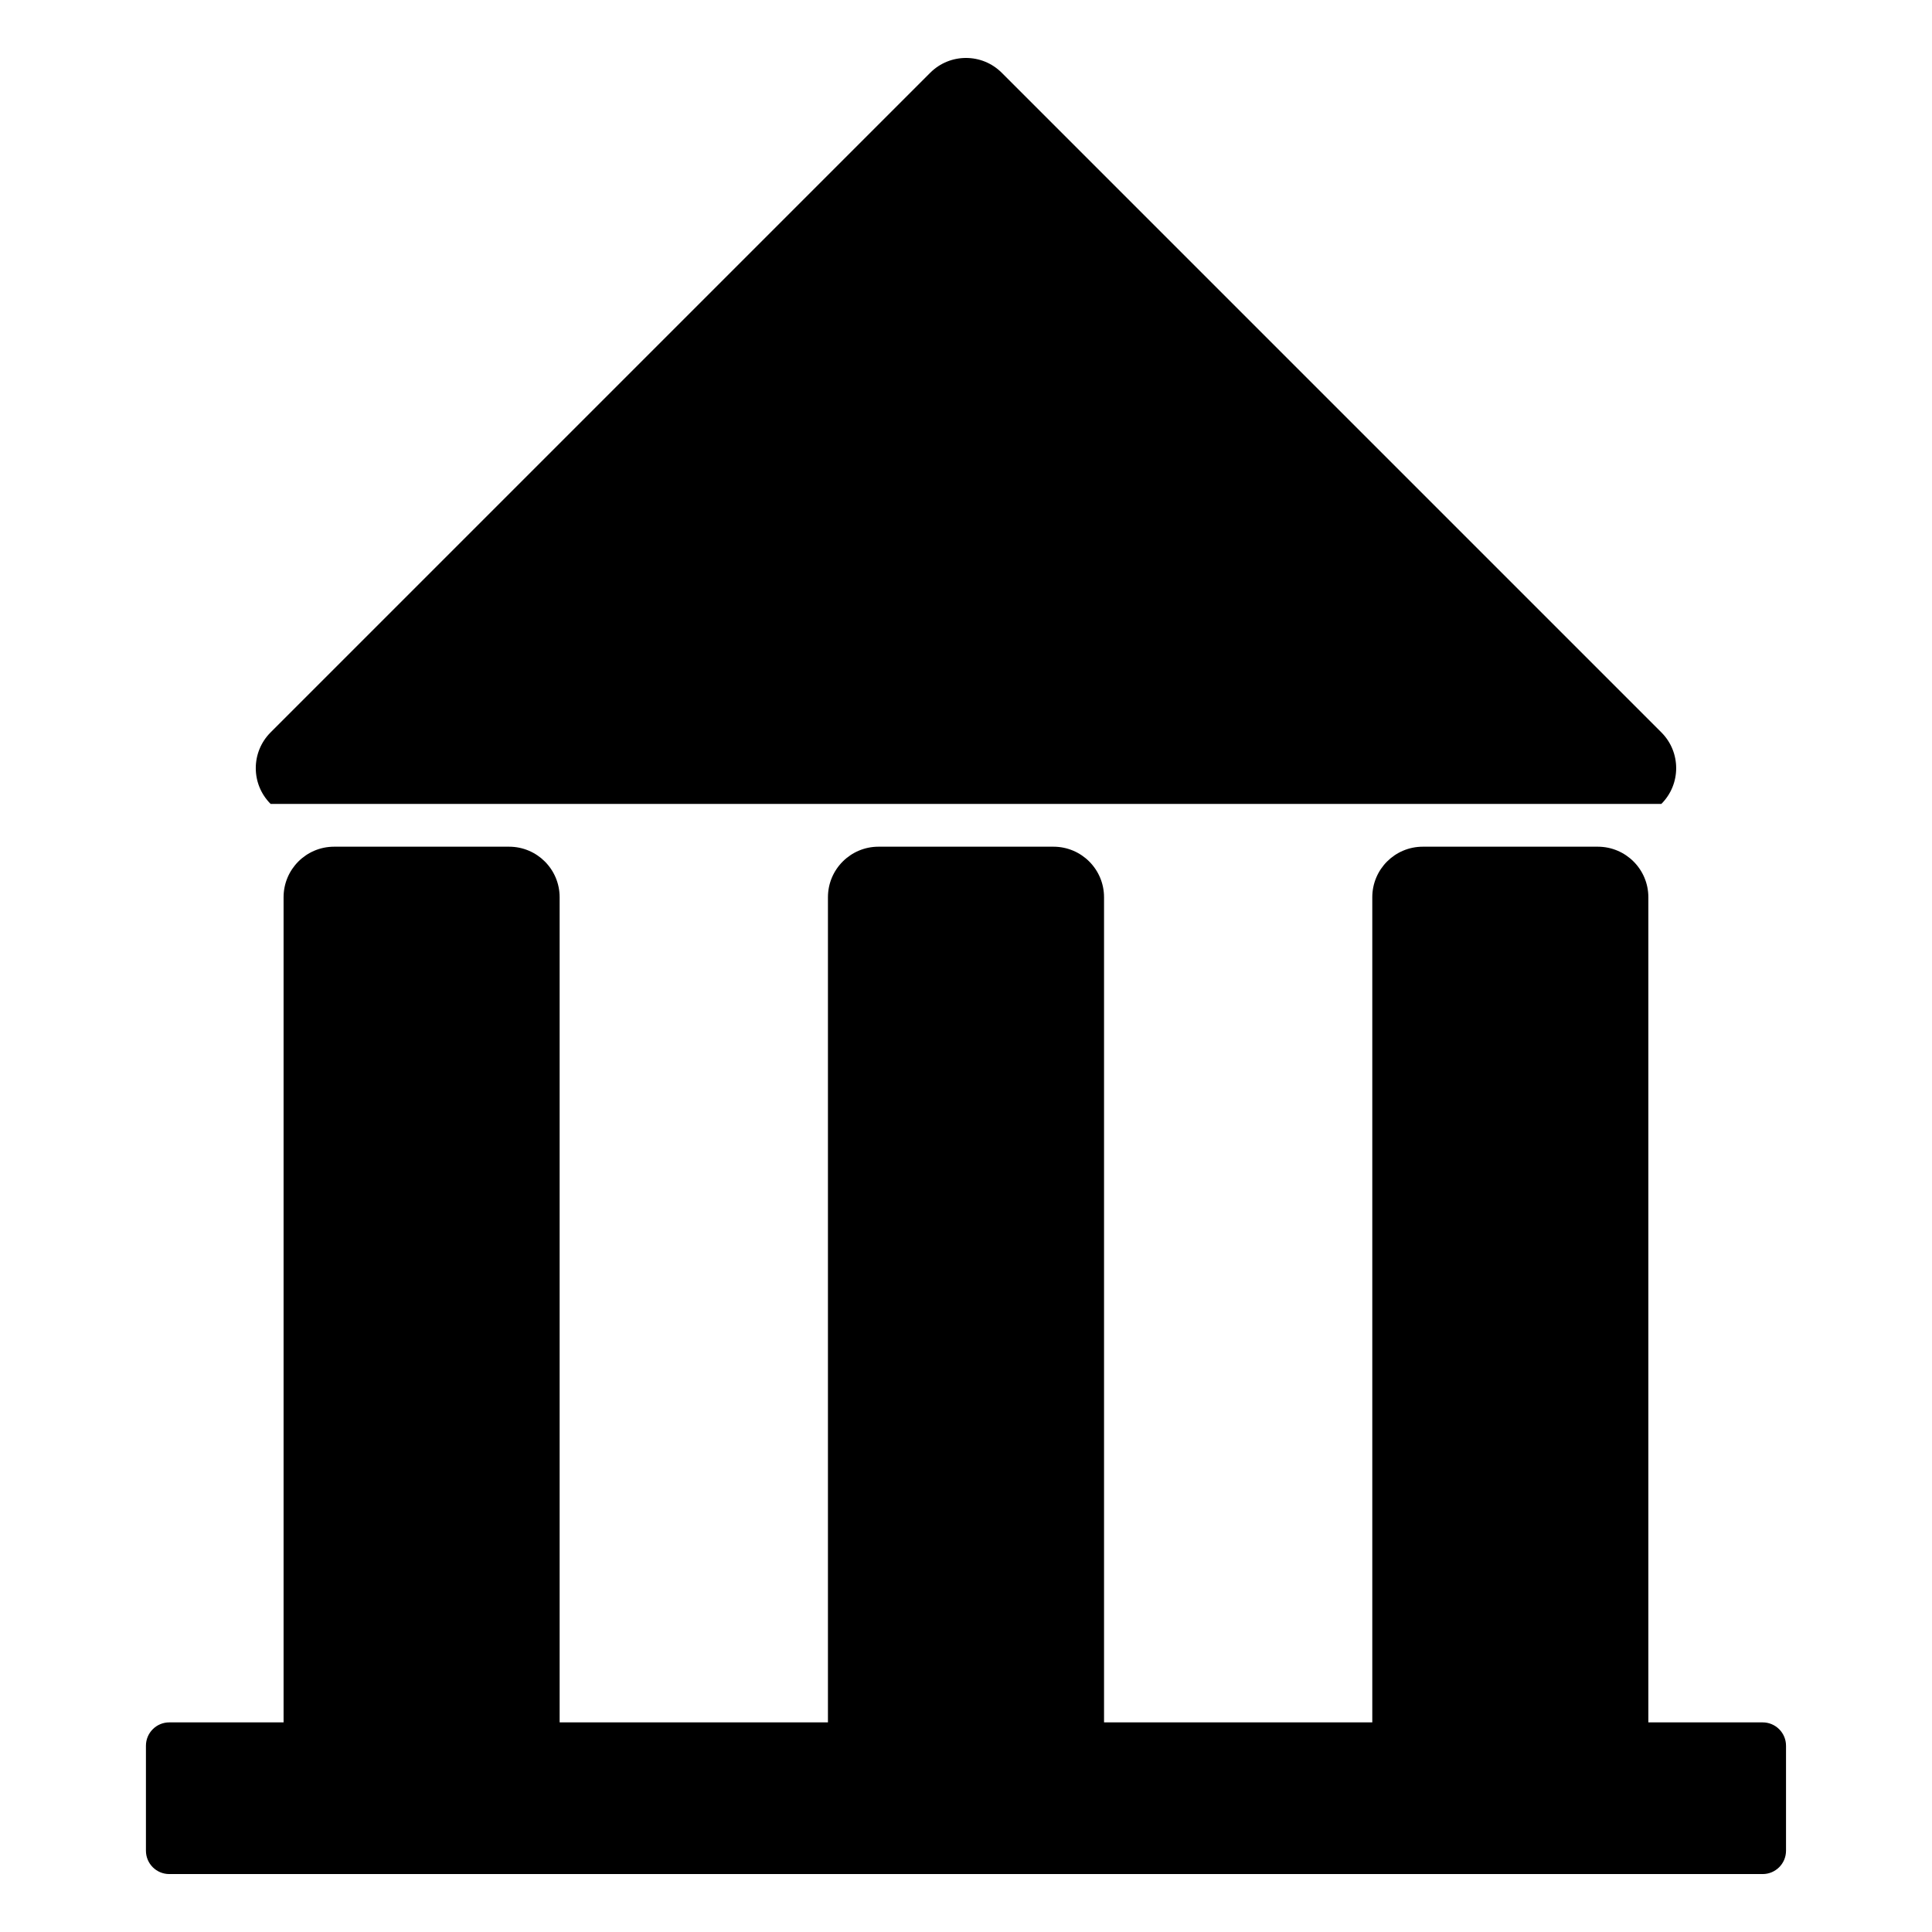
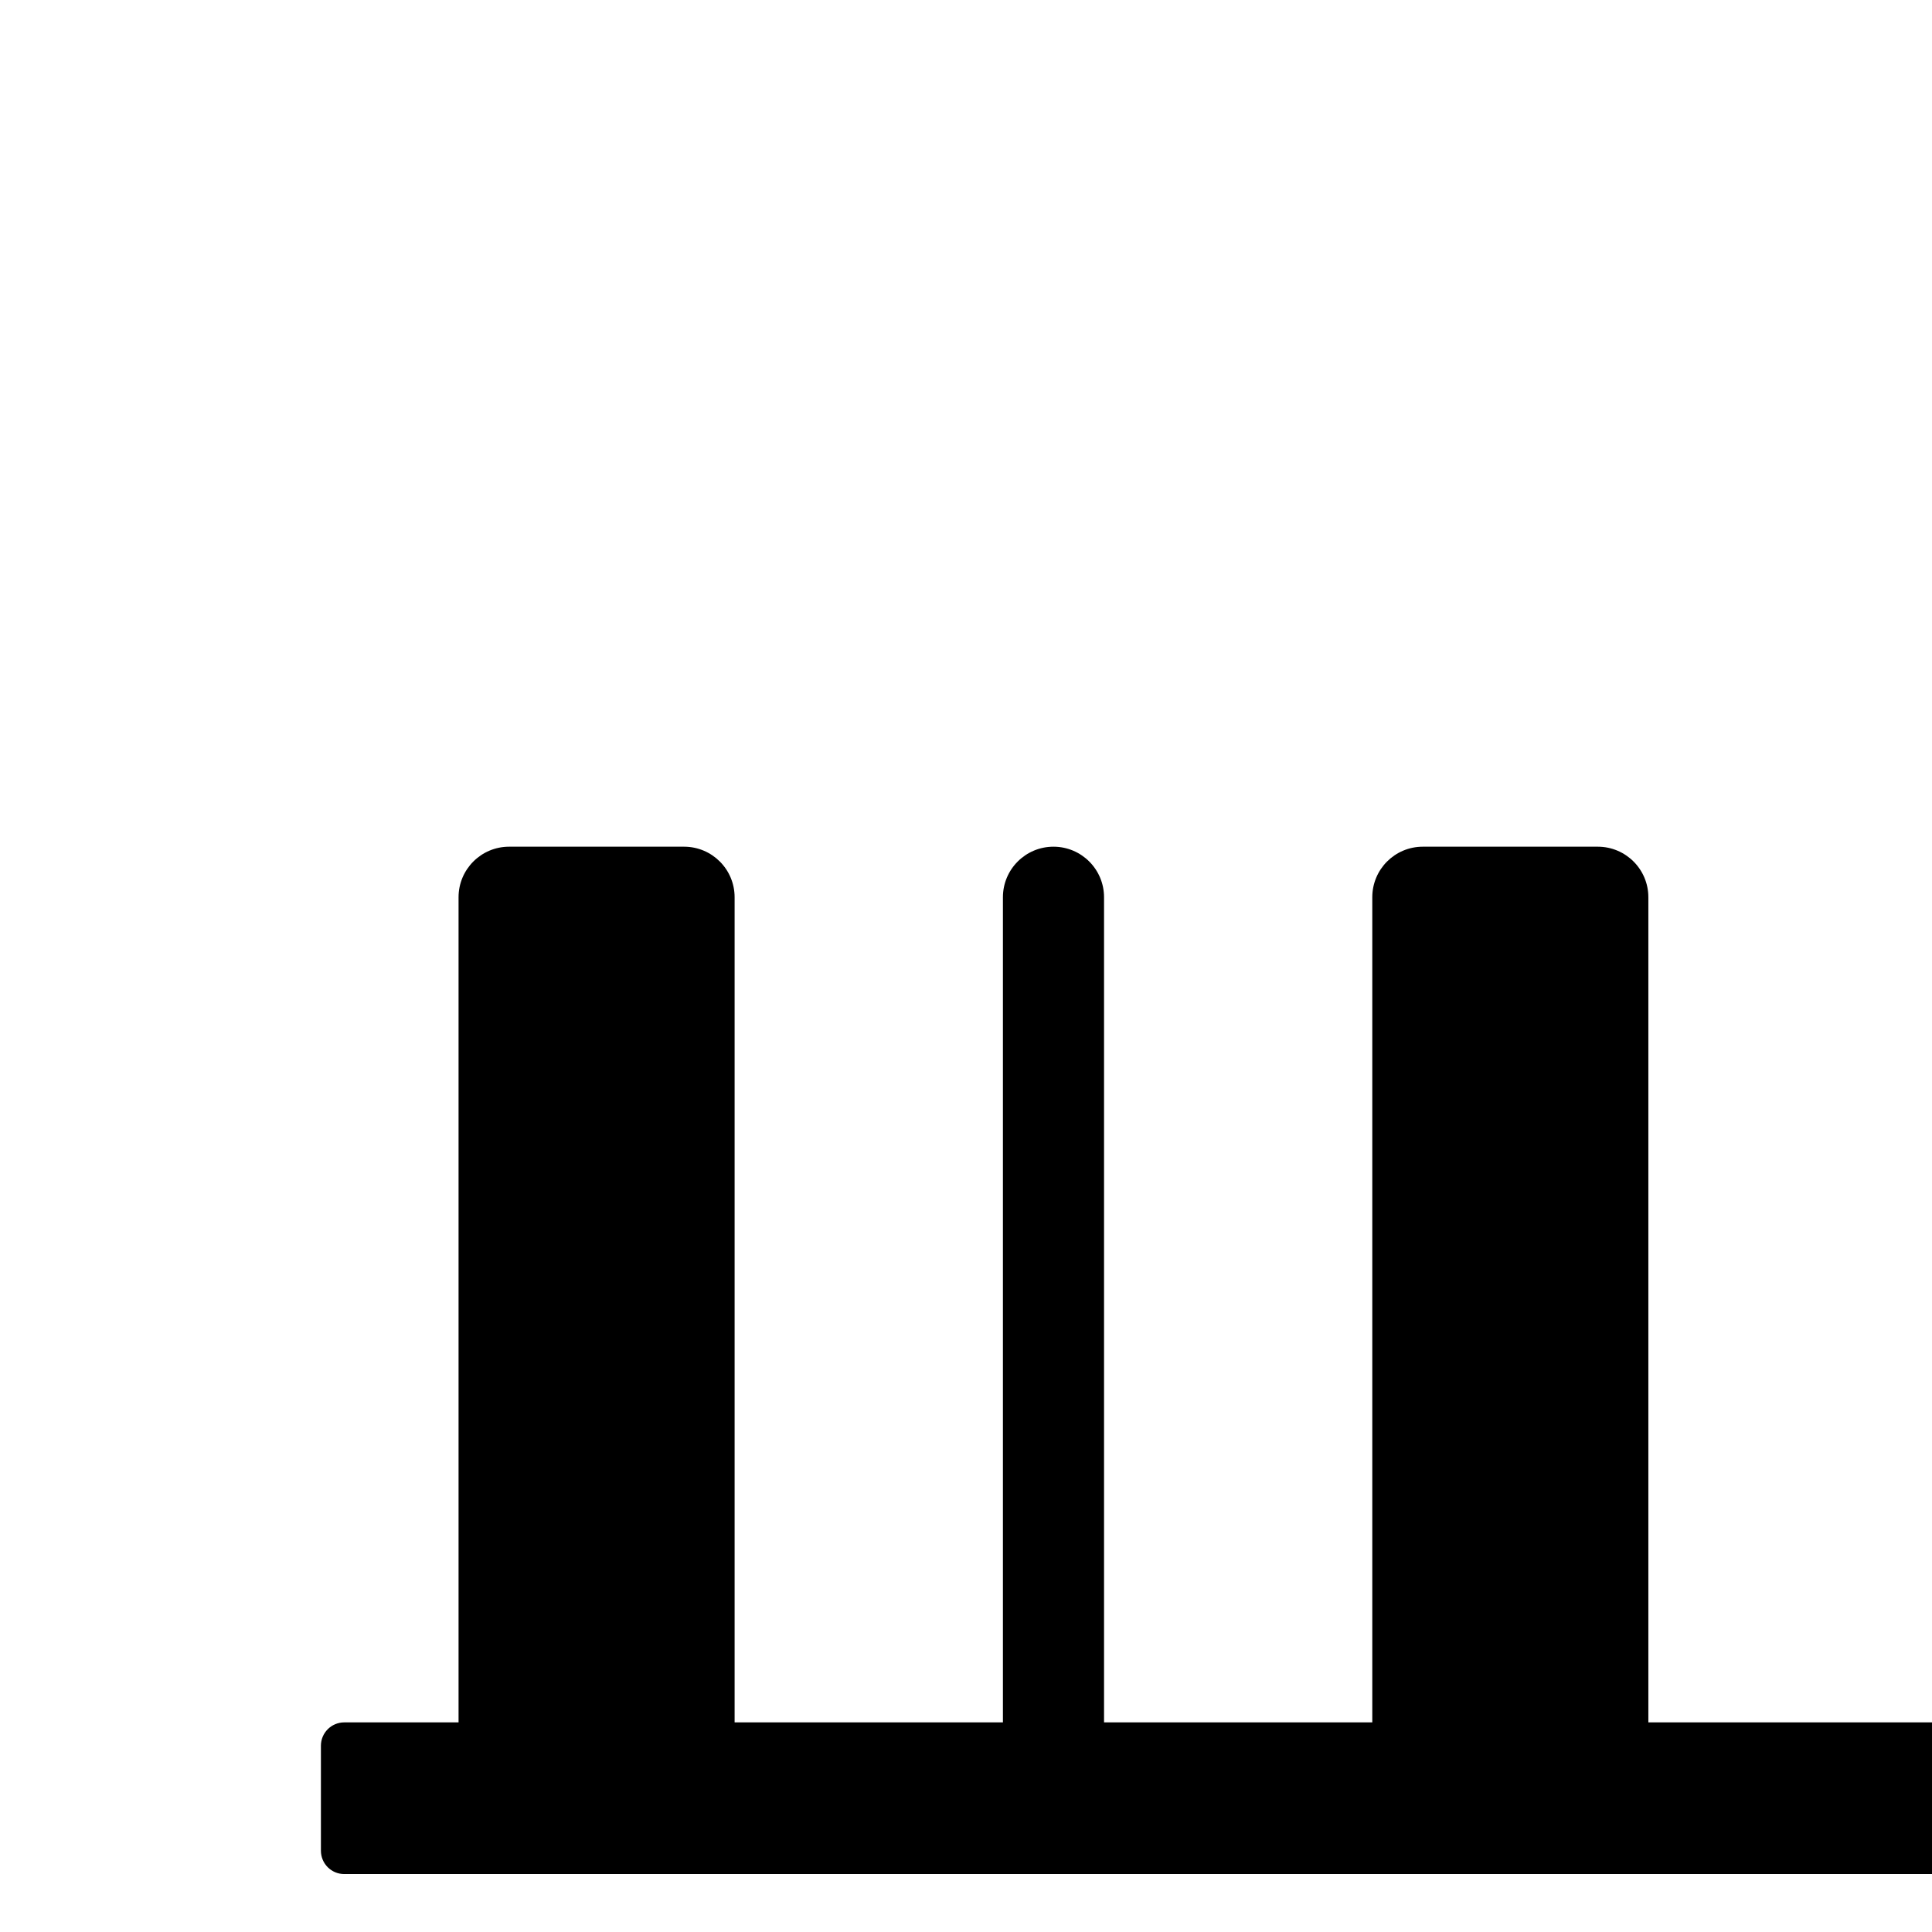
<svg xmlns="http://www.w3.org/2000/svg" fill="#000000" width="800px" height="800px" version="1.1" viewBox="144 144 512 512">
  <g>
-     <path d="m611.12 600.45h-30.289v-218.67c0-7.402-6-13.395-13.402-13.395h-46.367c-7.402 0-13.391 5.996-13.391 13.395v218.67h-71.09v-218.67c0-7.402-6-13.395-13.402-13.395h-46.371c-7.394 0-13.395 5.996-13.395 13.395v218.67h-71.105v-218.67c0-7.402-5.996-13.395-13.395-13.395h-46.367c-7.402 0-13.395 5.996-13.395 13.395v218.67h-30.289c-3.414 0-6.188 2.769-6.188 6.188v27.82c0 3.422 2.766 6.188 6.188 6.188h422.26c3.414 0 6.191-2.766 6.191-6.188v-27.82c0-3.418-2.777-6.188-6.191-6.188z" />
-     <path d="m584.28 357.04c5.234-5.234 5.234-13.715 0-18.949l-174.81-174.81c-5.231-5.231-13.715-5.231-18.949 0l-174.81 174.81c-5.238 5.234-5.238 13.715 0 18.949z" />
+     <path d="m611.12 600.45h-30.289v-218.67c0-7.402-6-13.395-13.402-13.395h-46.367c-7.402 0-13.391 5.996-13.391 13.395v218.67h-71.09v-218.67c0-7.402-6-13.395-13.402-13.395c-7.394 0-13.395 5.996-13.395 13.395v218.67h-71.105v-218.67c0-7.402-5.996-13.395-13.395-13.395h-46.367c-7.402 0-13.395 5.996-13.395 13.395v218.67h-30.289c-3.414 0-6.188 2.769-6.188 6.188v27.82c0 3.422 2.766 6.188 6.188 6.188h422.26c3.414 0 6.191-2.766 6.191-6.188v-27.82c0-3.418-2.777-6.188-6.191-6.188z" />
  </g>
</svg>